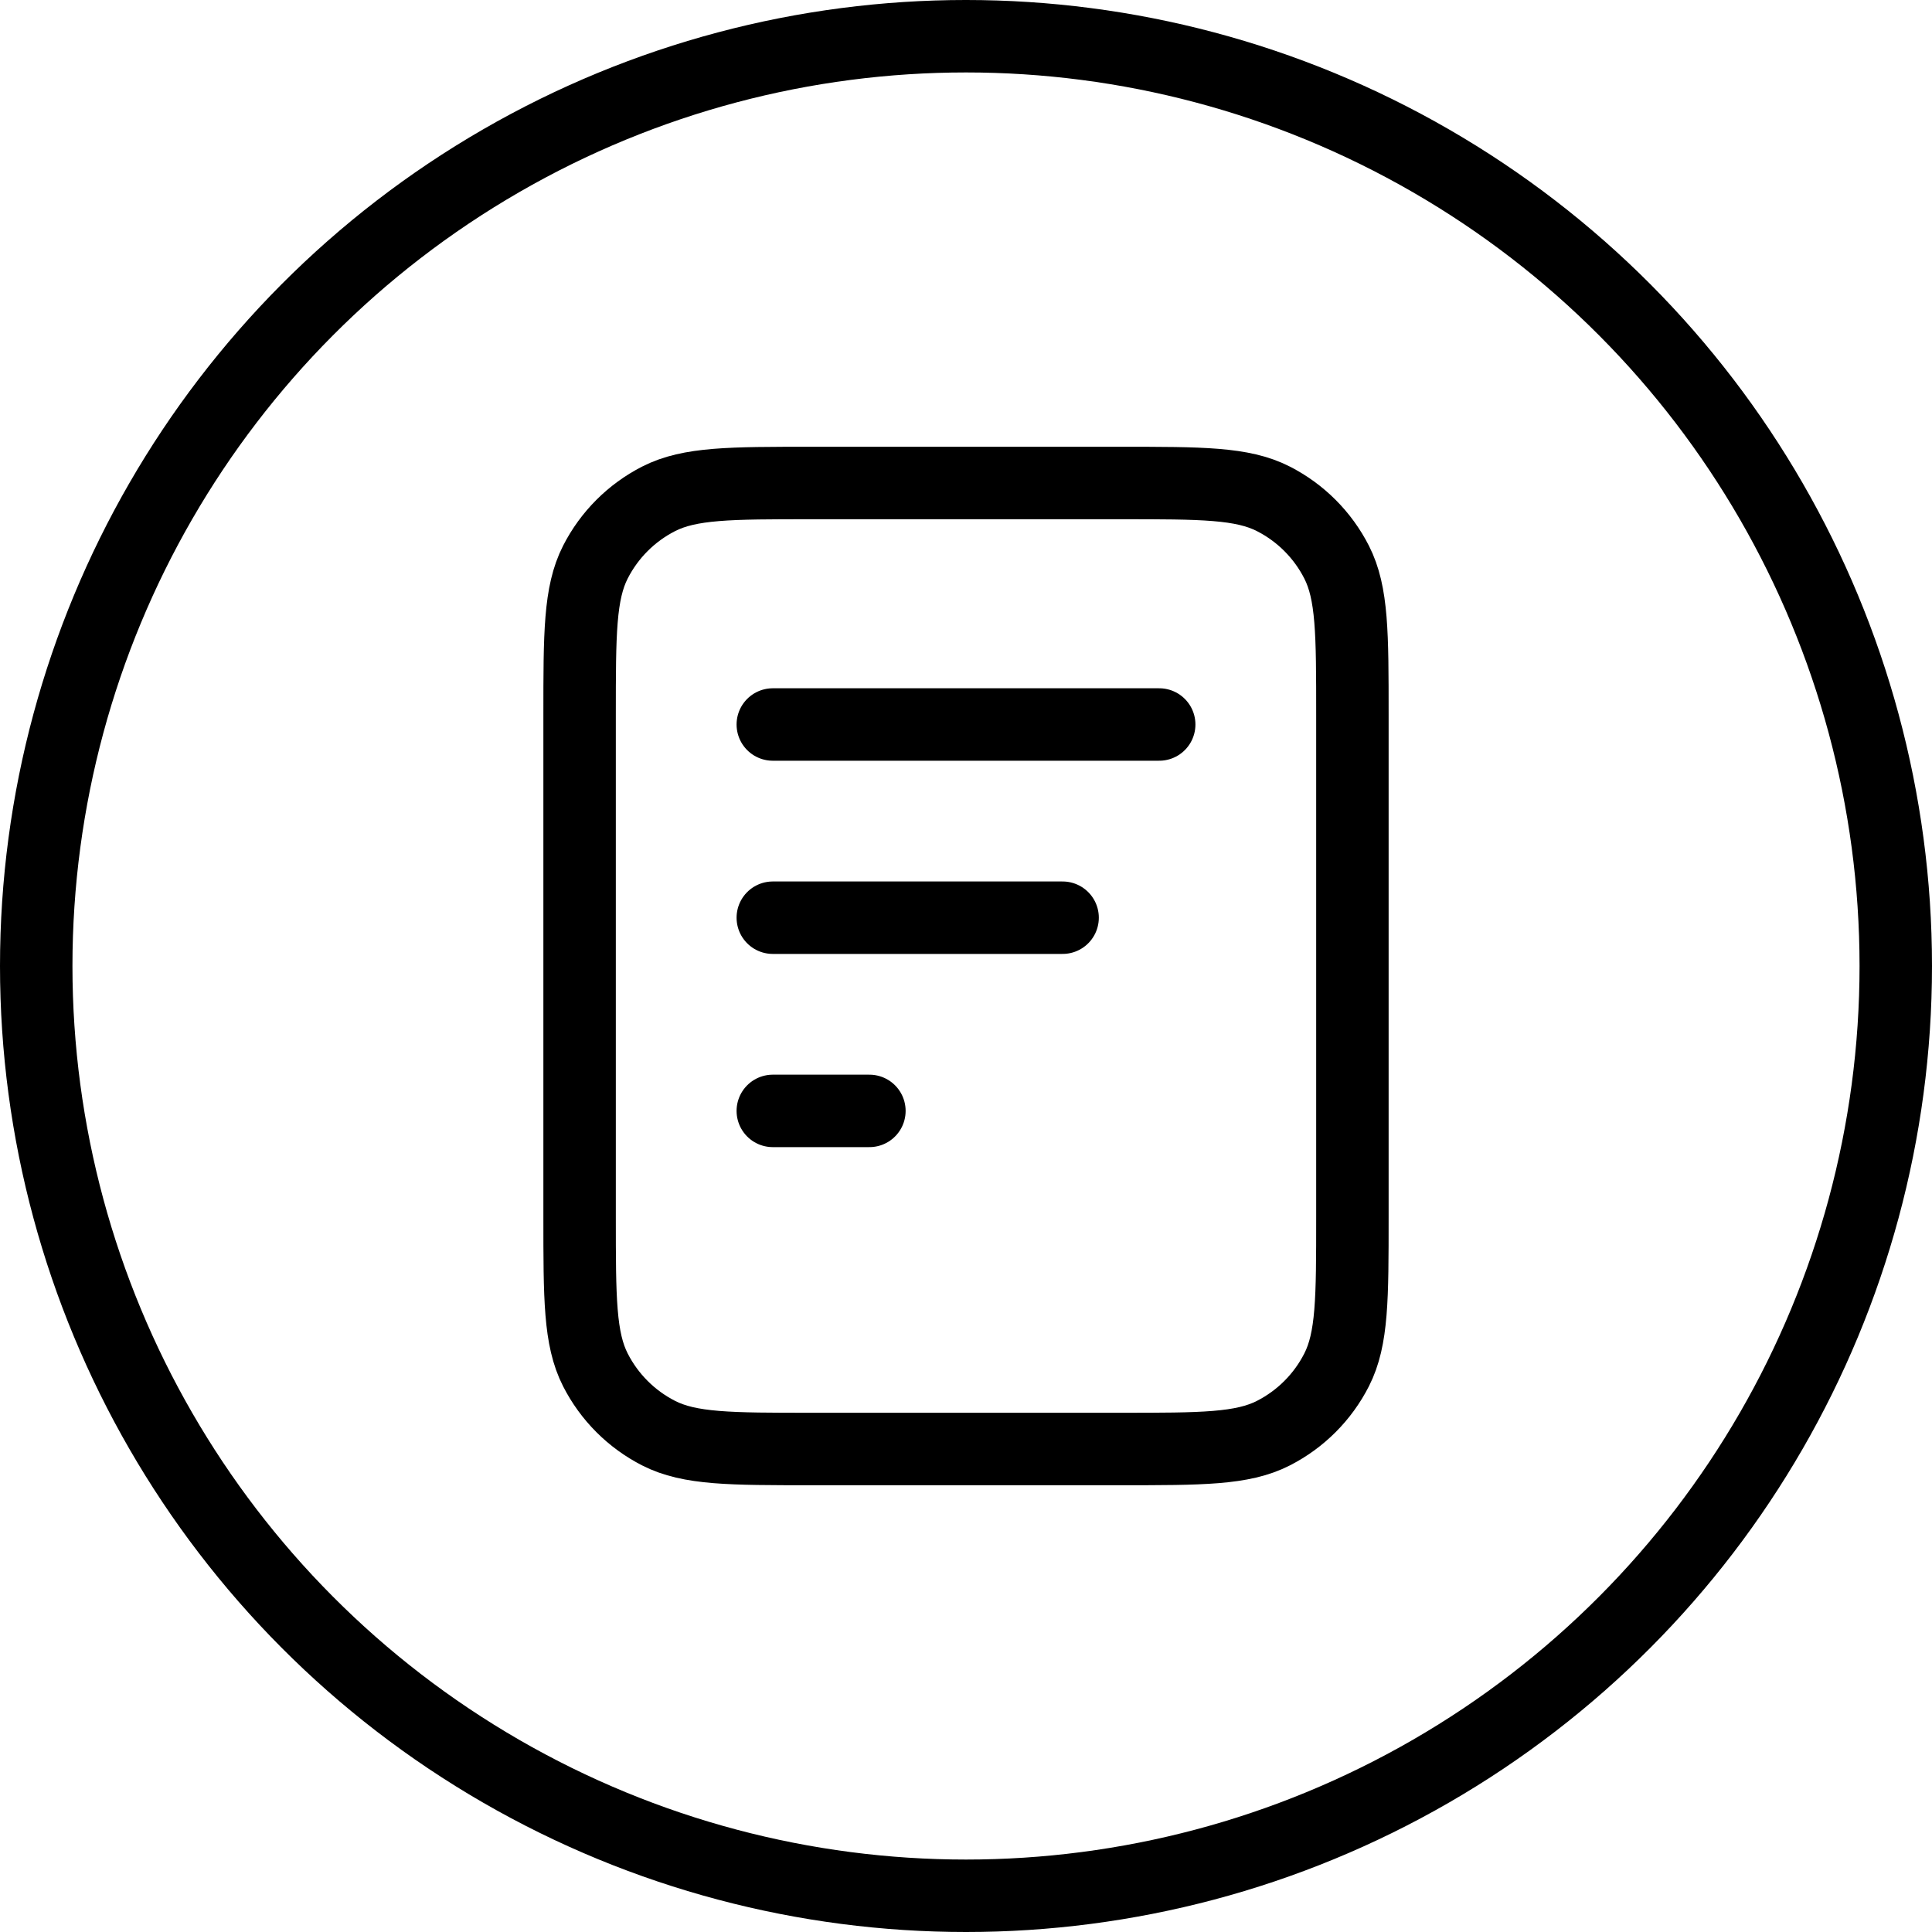
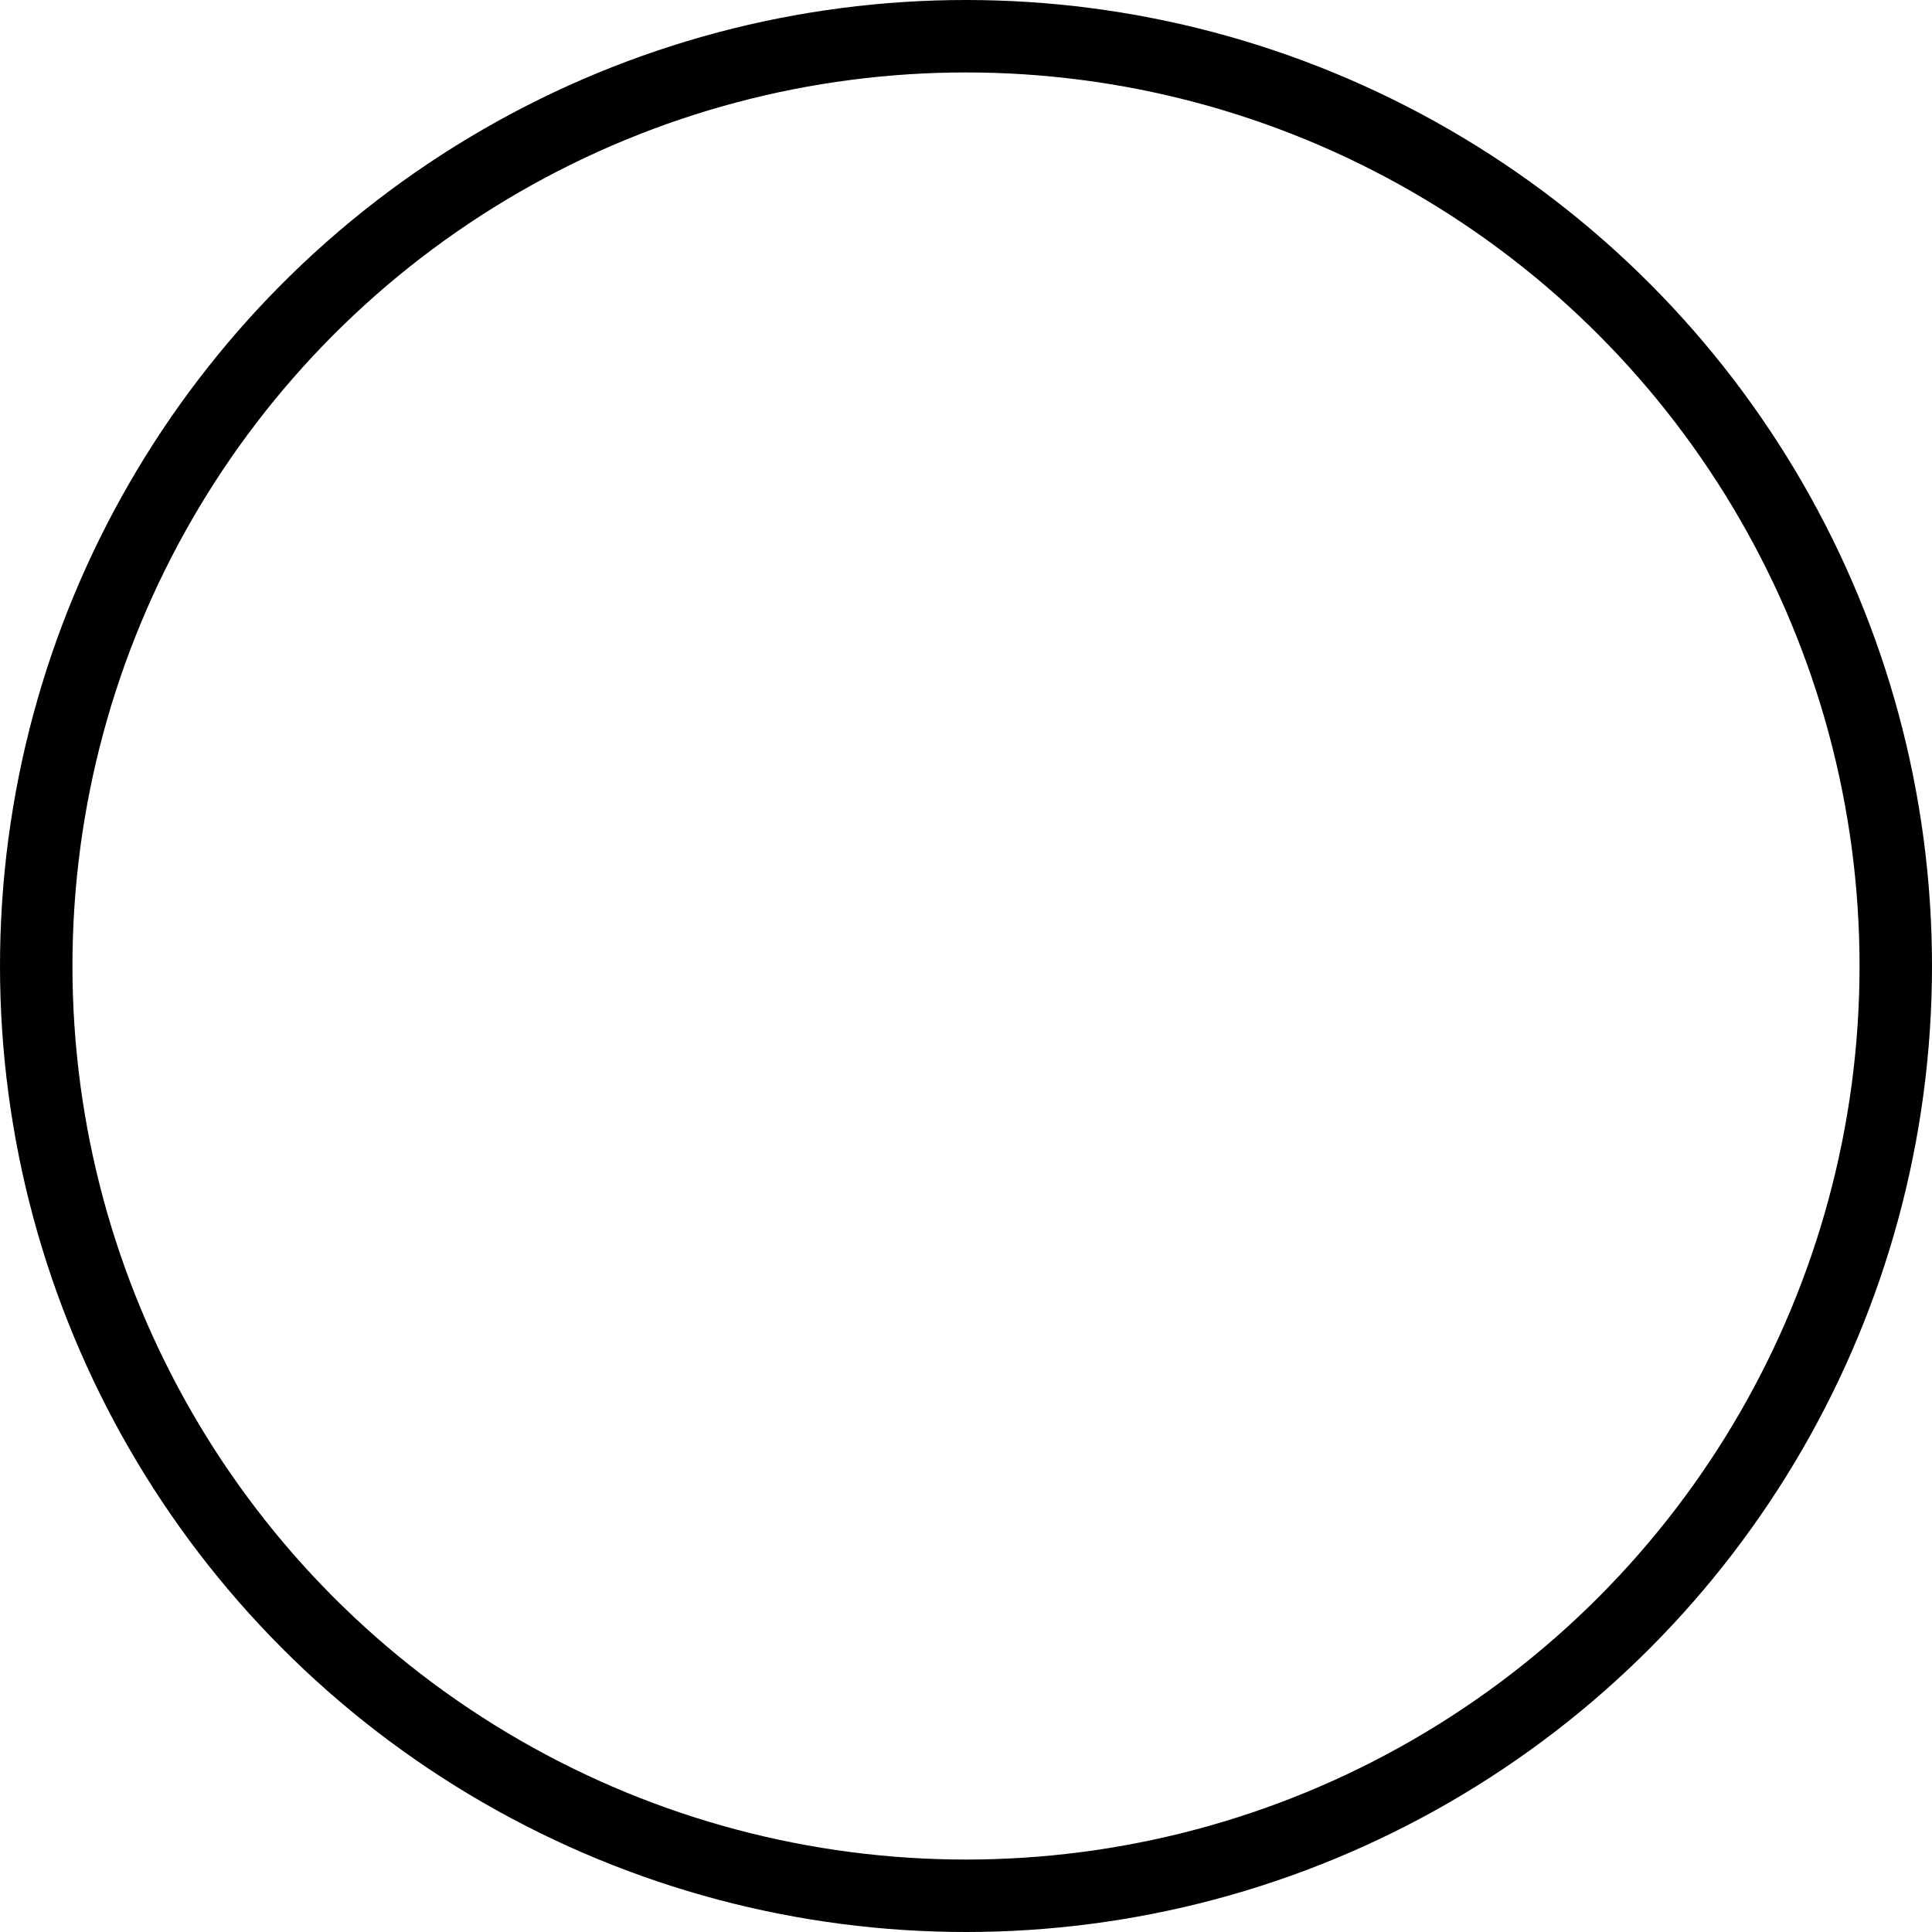
<svg xmlns="http://www.w3.org/2000/svg" width="40" height="40" viewBox="0 0 40 40" fill="none">
-   <path d="M22 19H16M18 23H16M24 15H16M28 14.8V25.2C28 26.88 28 27.72 27.673 28.362C27.385 28.927 26.927 29.385 26.362 29.673C25.72 30 24.88 30 23.2 30H16.8C15.12 30 14.28 30 13.638 29.673C13.073 29.385 12.615 28.927 12.327 28.362C12 27.72 12 26.88 12 25.2V14.8C12 13.12 12 12.28 12.327 11.638C12.615 11.073 13.073 10.615 13.638 10.327C14.28 10 15.12 10 16.8 10H23.2C24.88 10 25.72 10 26.362 10.327C26.927 10.615 27.385 11.073 27.673 11.638C28 12.28 28 13.12 28 14.8Z" stroke="black" stroke-width="1.5" stroke-linecap="round" stroke-linejoin="round" />
  <circle cx="20" cy="20" r="19.25" stroke="black" stroke-width="1.5" />
</svg>